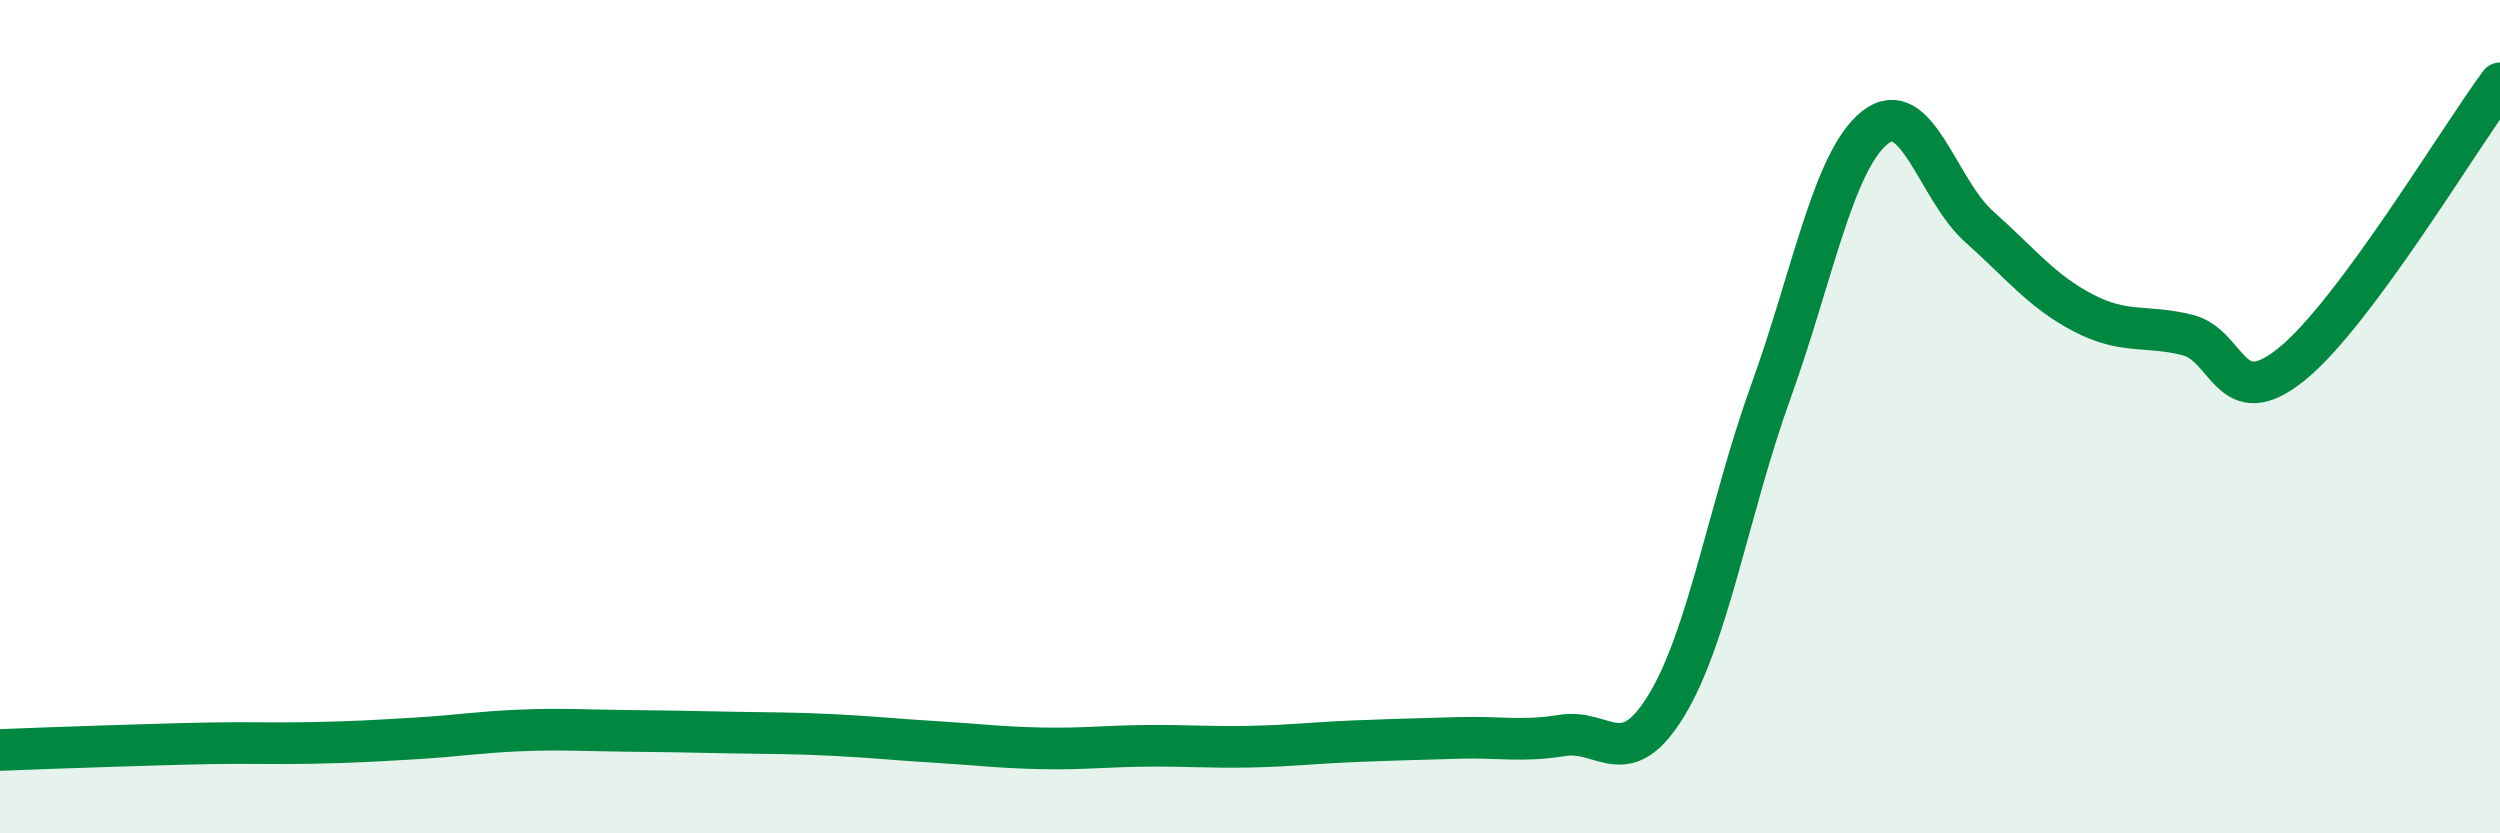
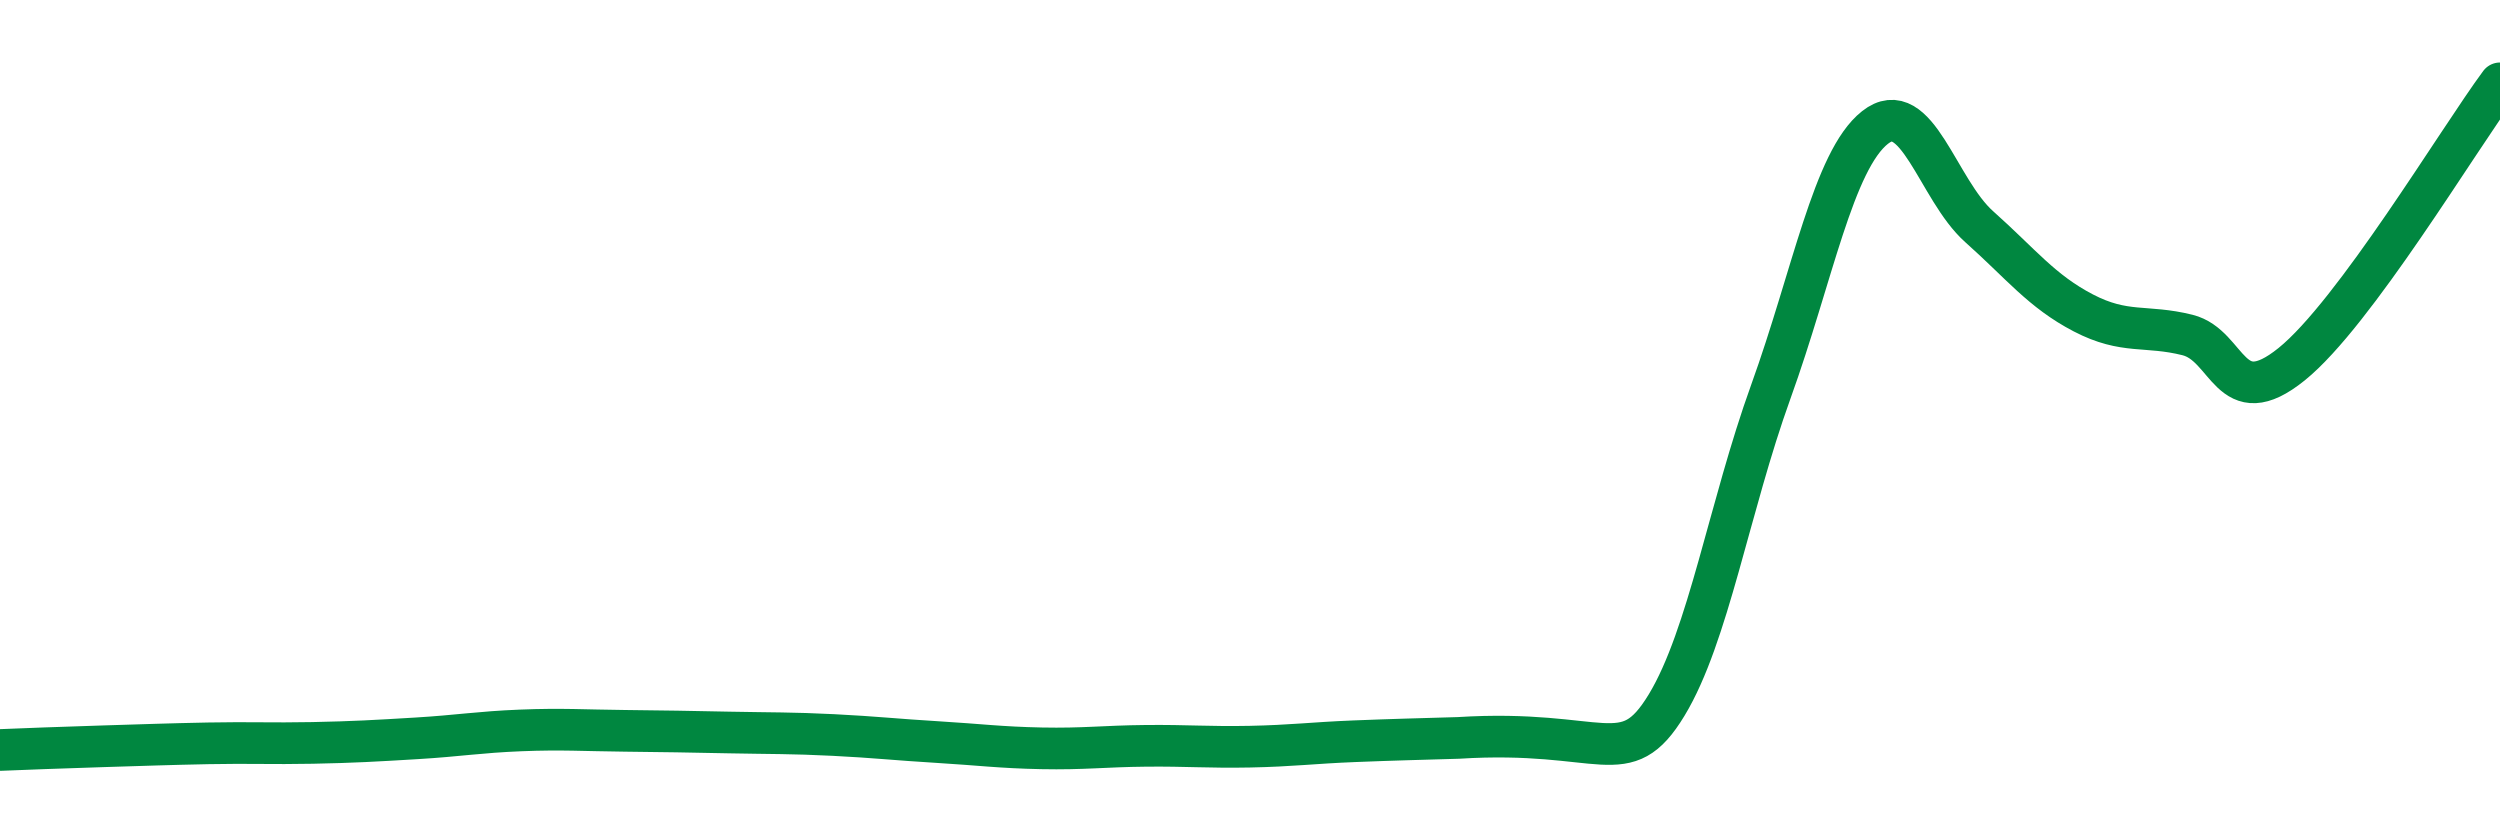
<svg xmlns="http://www.w3.org/2000/svg" width="60" height="20" viewBox="0 0 60 20">
-   <path d="M 0,18 C 0.5,17.98 1.5,17.94 2.5,17.91 C 3.5,17.88 4,17.86 5,17.84 C 6,17.82 6.5,17.85 7.5,17.83 C 8.5,17.81 9,17.78 10,17.72 C 11,17.66 11.5,17.57 12.5,17.53 C 13.5,17.49 14,17.53 15,17.54 C 16,17.55 16.5,17.56 17.5,17.58 C 18.5,17.6 19,17.59 20,17.64 C 21,17.69 21.5,17.75 22.5,17.81 C 23.5,17.87 24,17.94 25,17.96 C 26,17.98 26.5,17.91 27.5,17.9 C 28.5,17.89 29,17.94 30,17.92 C 31,17.9 31.5,17.83 32.5,17.79 C 33.5,17.75 34,17.74 35,17.71 C 36,17.68 36.5,17.81 37.5,17.65 C 38.5,17.49 39,18.57 40,16.92 C 41,15.27 41.5,12.17 42.5,9.4 C 43.5,6.63 44,3.85 45,3.06 C 46,2.27 46.5,4.55 47.5,5.44 C 48.5,6.33 49,6.99 50,7.51 C 51,8.03 51.5,7.79 52.5,8.04 C 53.5,8.29 53.5,9.95 55,8.74 C 56.5,7.53 59,3.35 60,2L60 20L0 20Z" fill="#008740" opacity="0.1" stroke-linecap="round" stroke-linejoin="round" />
-   <path d="M 0,18 C 0.5,17.98 1.5,17.94 2.5,17.91 C 3.5,17.88 4,17.86 5,17.84 C 6,17.82 6.5,17.85 7.5,17.83 C 8.5,17.81 9,17.78 10,17.72 C 11,17.66 11.5,17.57 12.5,17.53 C 13.5,17.49 14,17.53 15,17.54 C 16,17.55 16.5,17.56 17.5,17.58 C 18.5,17.6 19,17.59 20,17.64 C 21,17.69 21.5,17.75 22.5,17.81 C 23.5,17.87 24,17.94 25,17.96 C 26,17.98 26.5,17.91 27.5,17.9 C 28.5,17.89 29,17.94 30,17.92 C 31,17.9 31.5,17.83 32.5,17.79 C 33.5,17.75 34,17.74 35,17.71 C 36,17.68 36.5,17.81 37.5,17.65 C 38.5,17.49 39,18.57 40,16.92 C 41,15.27 41.5,12.17 42.5,9.4 C 43.5,6.63 44,3.85 45,3.06 C 46,2.27 46.5,4.55 47.5,5.44 C 48.5,6.33 49,6.99 50,7.51 C 51,8.03 51.5,7.79 52.5,8.04 C 53.5,8.29 53.5,9.95 55,8.74 C 56.5,7.53 59,3.35 60,2" stroke="#008740" stroke-width="1" fill="none" stroke-linecap="round" stroke-linejoin="round" />
+   <path d="M 0,18 C 0.5,17.98 1.5,17.94 2.5,17.91 C 3.5,17.88 4,17.86 5,17.84 C 6,17.82 6.5,17.85 7.5,17.83 C 8.5,17.81 9,17.78 10,17.72 C 11,17.66 11.5,17.57 12.5,17.53 C 13.5,17.49 14,17.53 15,17.54 C 16,17.55 16.5,17.56 17.5,17.58 C 18.5,17.6 19,17.59 20,17.64 C 21,17.69 21.5,17.75 22.5,17.81 C 23.5,17.87 24,17.94 25,17.96 C 26,17.98 26.5,17.91 27.5,17.9 C 28.5,17.89 29,17.94 30,17.92 C 31,17.9 31.5,17.83 32.5,17.79 C 33.5,17.75 34,17.74 35,17.71 C 38.5,17.49 39,18.57 40,16.92 C 41,15.27 41.5,12.17 42.5,9.4 C 43.5,6.63 44,3.85 45,3.06 C 46,2.27 46.5,4.55 47.5,5.44 C 48.5,6.33 49,6.99 50,7.51 C 51,8.03 51.5,7.79 52.5,8.04 C 53.5,8.29 53.5,9.95 55,8.74 C 56.5,7.53 59,3.35 60,2" stroke="#008740" stroke-width="1" fill="none" stroke-linecap="round" stroke-linejoin="round" />
</svg>